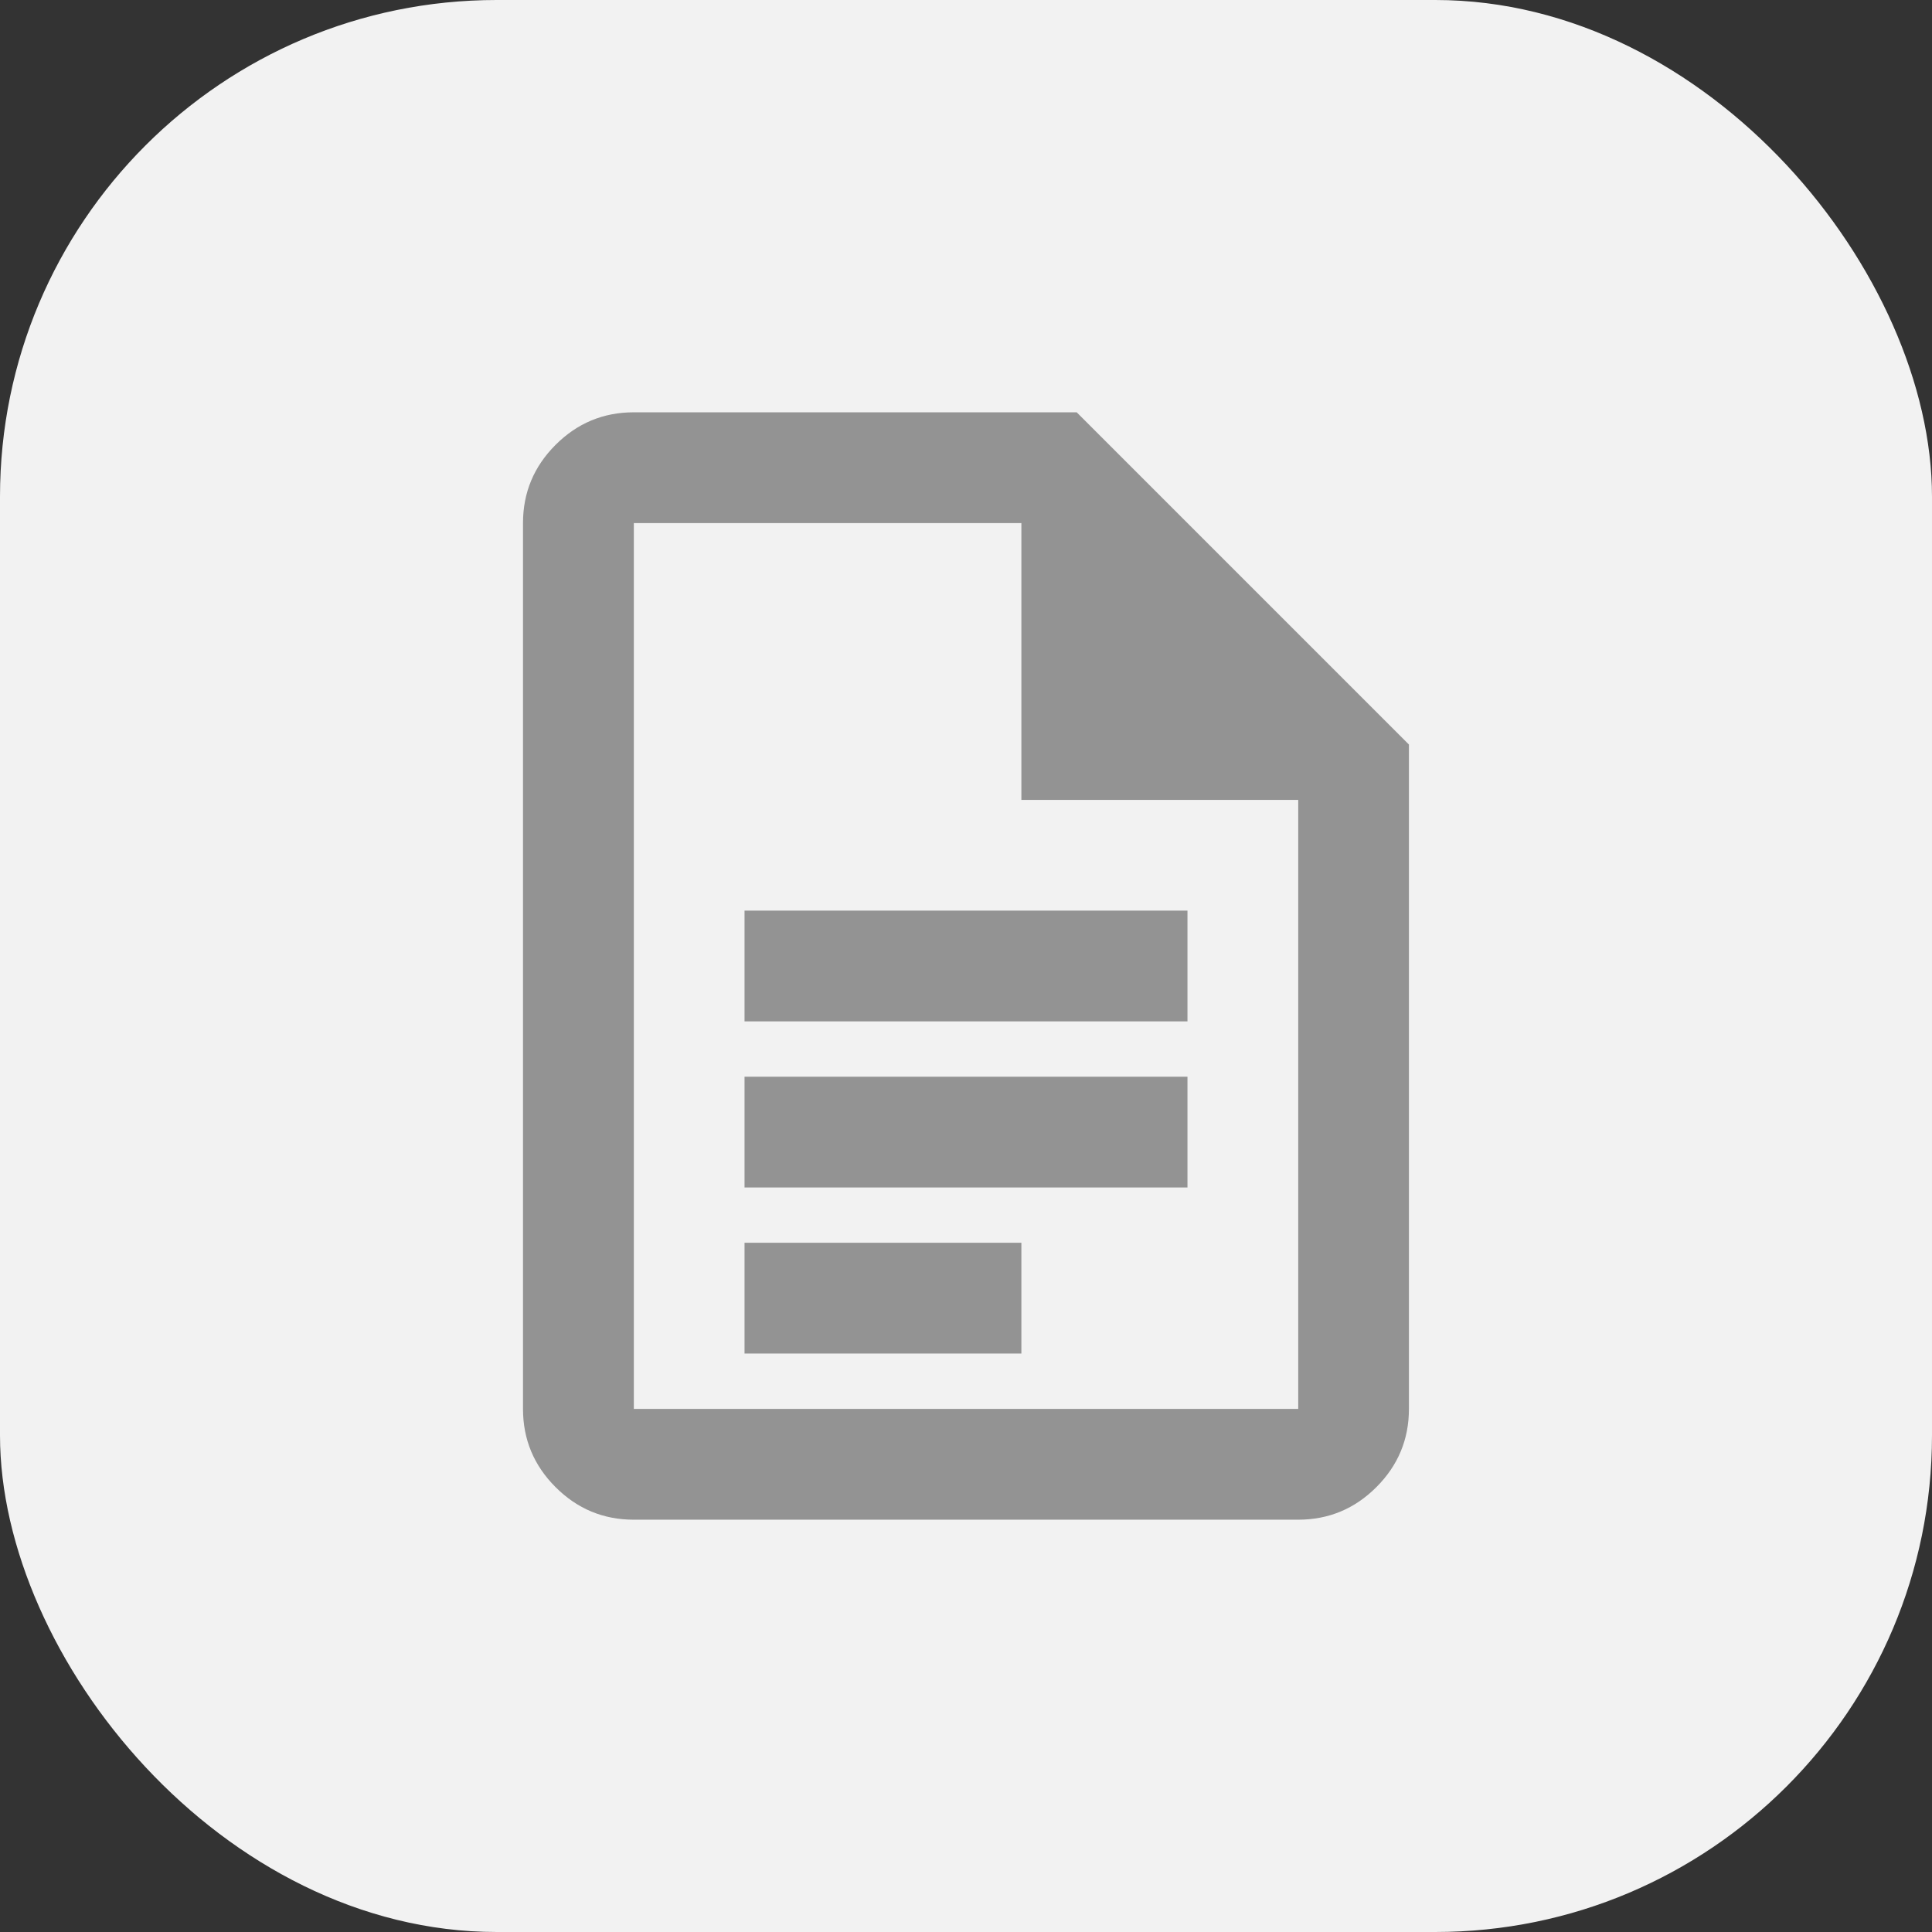
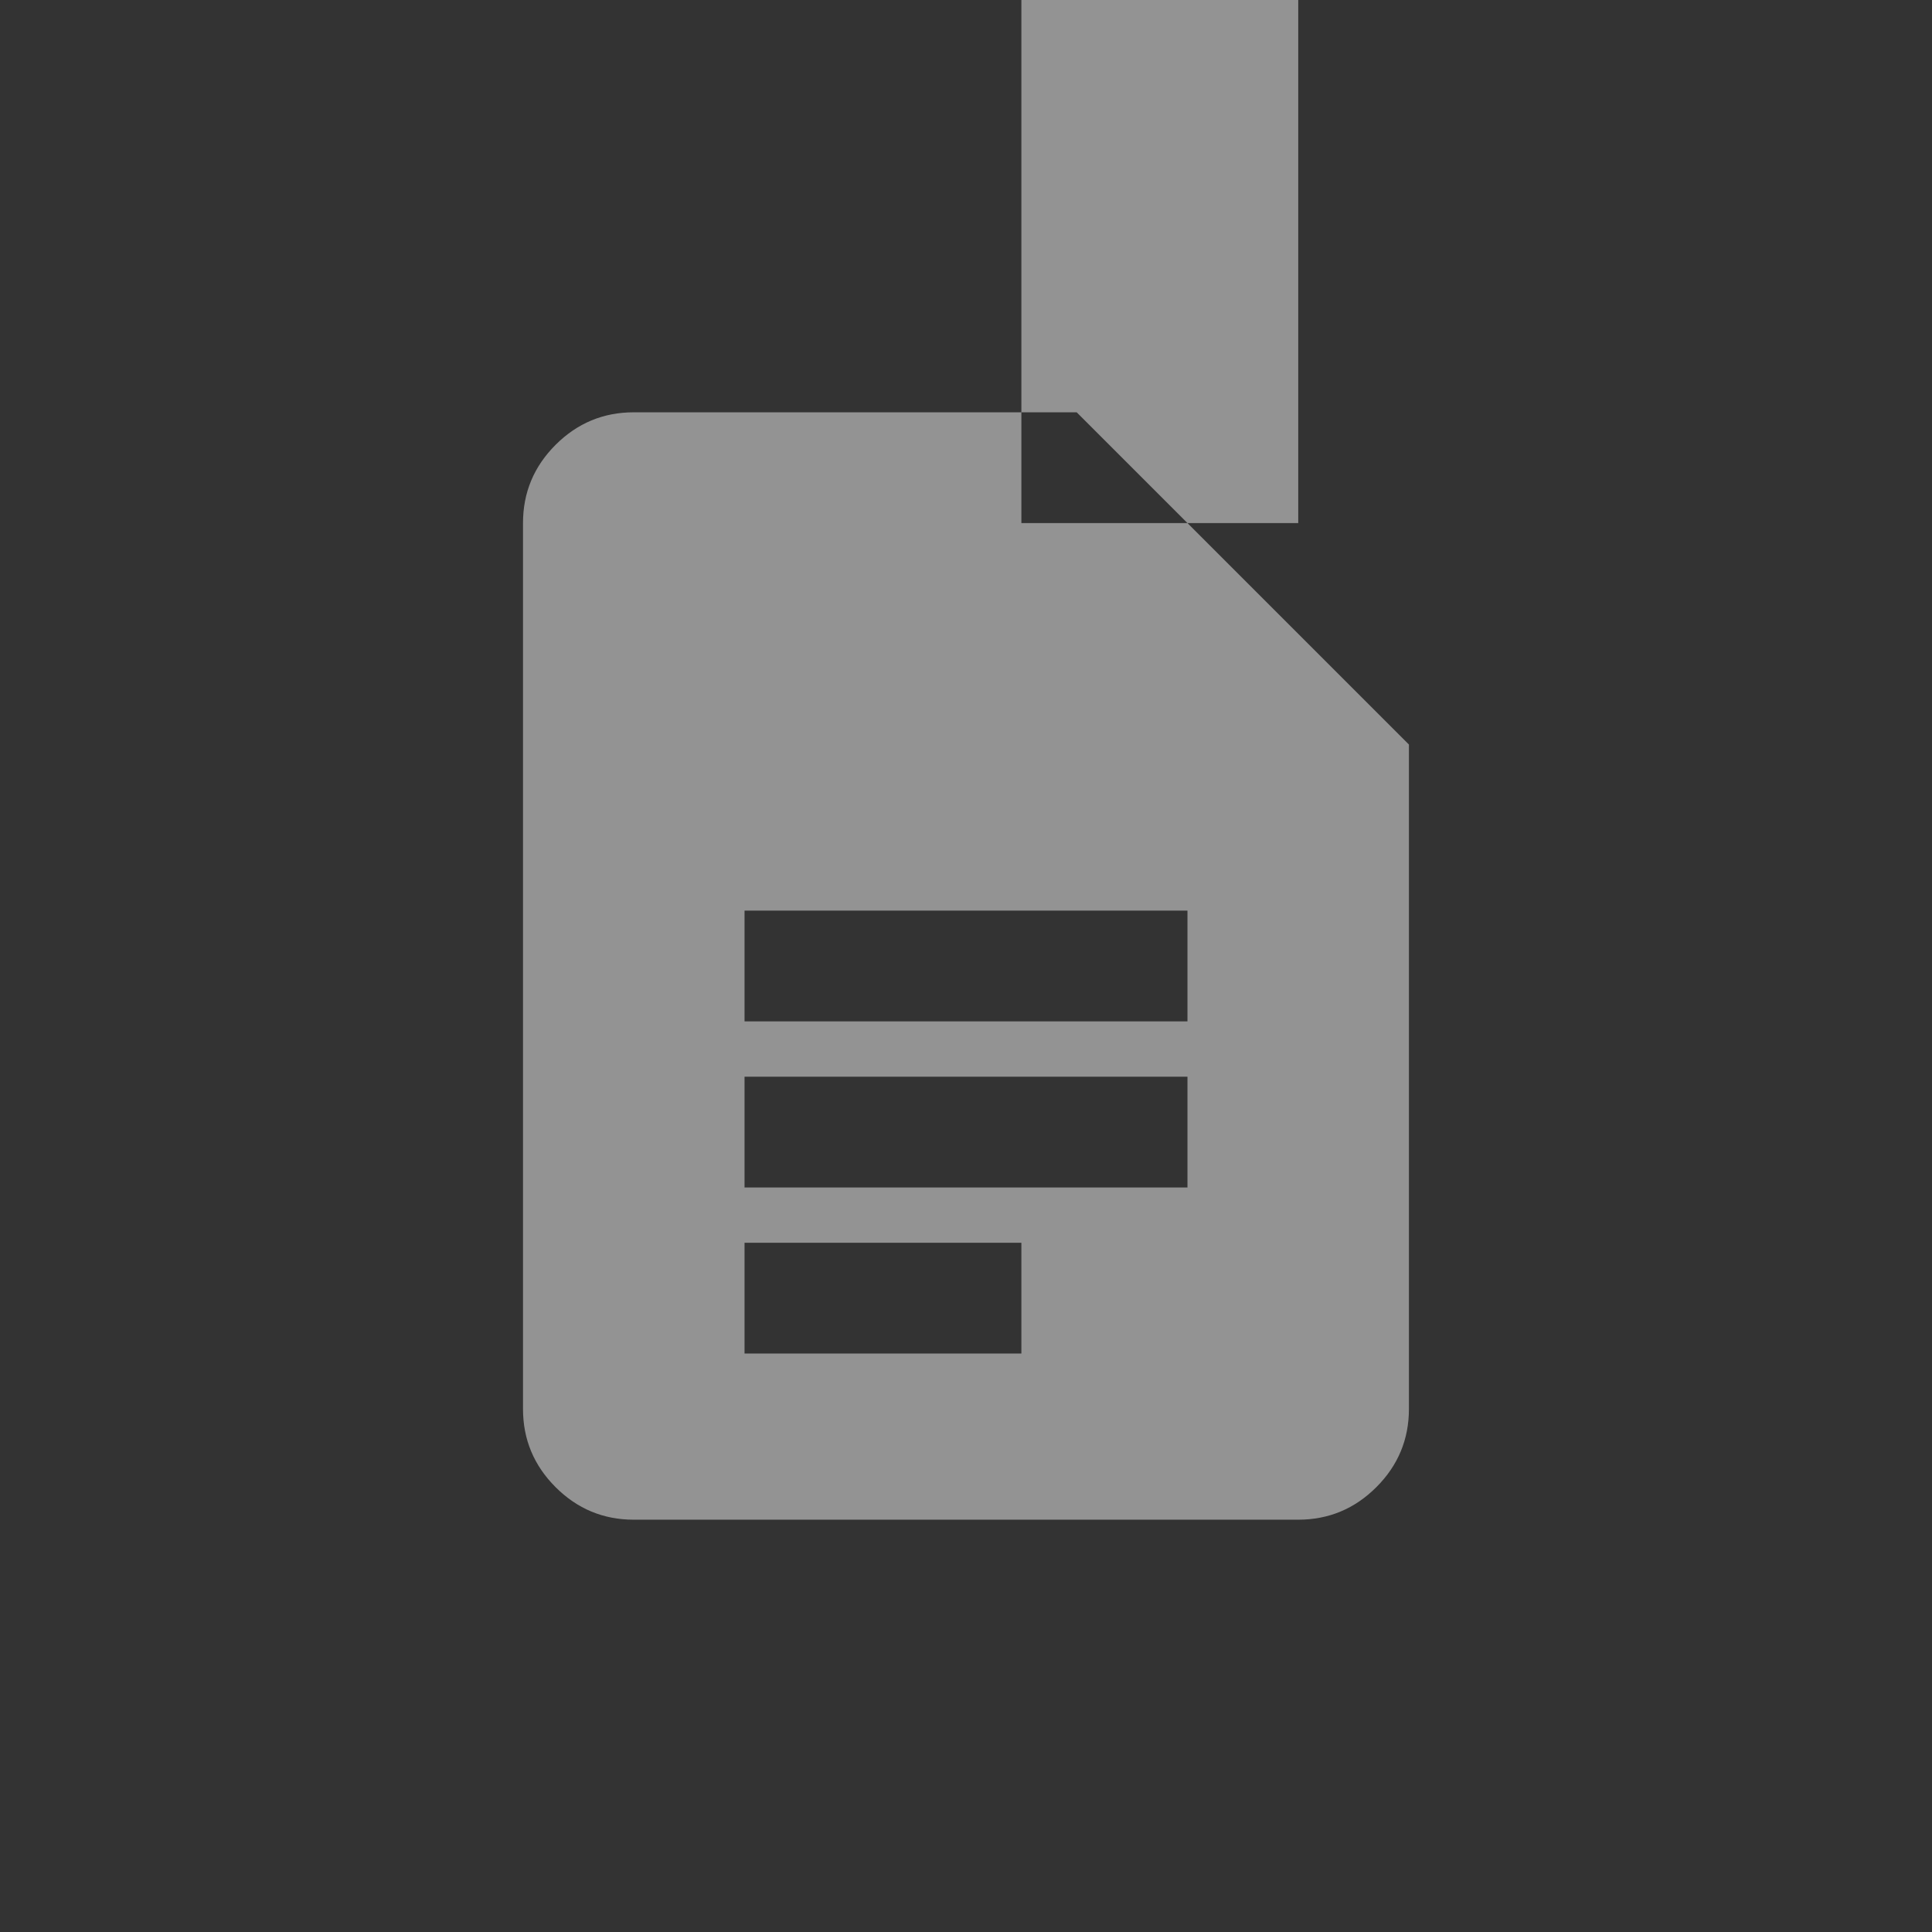
<svg xmlns="http://www.w3.org/2000/svg" id="Ebene_2" data-name="Ebene 2" viewBox="0 0 270 270">
  <rect x="0" y="0" width="270" height="270" fill="#333333" stroke="none" />
  <defs>
    <style>
      .cls-1 {
        fill: #f2f2f2;
      }

      .cls-1, .cls-2 {
        stroke-width: 0px;
      }

      .cls-2 {
        fill: #939393;
      }
    </style>
  </defs>
  <g id="Ebene_1-2" data-name="Ebene 1">
    <g>
      <g id="Gruppe_30089" data-name="Gruppe 30089">
        <g id="Gruppe_30088" data-name="Gruppe 30088">
-           <rect class="cls-1" width="270" height="270" rx="69.41" ry="69.41" />
-         </g>
+           </g>
      </g>
-       <path class="cls-2" d="M104.05,142.74h61.9v-15.48h-61.9v15.48ZM104.05,165.95h61.9v-15.48h-61.9v15.48ZM104.05,189.16h38.69v-15.48h-38.69v15.48ZM88.57,212.38c-4.26,0-7.9-1.52-10.93-4.55s-4.55-6.67-4.55-10.93v-123.8c0-4.26,1.52-7.9,4.55-10.93,3.03-3.03,6.67-4.55,10.93-4.55h61.9l46.43,46.43v92.85c0,4.26-1.52,7.9-4.55,10.93-3.03,3.03-6.67,4.55-10.93,4.55h-92.85ZM142.74,111.79v-38.69h-54.16v123.8h92.85v-85.11h-38.69ZM88.57,73.1v38.69-38.69,123.8-123.8Z" />
+       <path class="cls-2" d="M104.05,142.74h61.9v-15.48h-61.9v15.48ZM104.05,165.95h61.9v-15.48h-61.9v15.48ZM104.05,189.16h38.69v-15.48h-38.69v15.48ZM88.57,212.38c-4.26,0-7.9-1.52-10.93-4.55s-4.55-6.67-4.55-10.93v-123.8c0-4.26,1.52-7.9,4.55-10.93,3.03-3.03,6.67-4.55,10.93-4.55h61.9l46.43,46.43v92.85c0,4.26-1.52,7.9-4.55,10.93-3.03,3.03-6.67,4.55-10.93,4.55h-92.85ZM142.74,111.79v-38.69h-54.16h92.85v-85.11h-38.69ZM88.57,73.1v38.69-38.69,123.8-123.8Z" />
    </g>
  </g>
</svg>